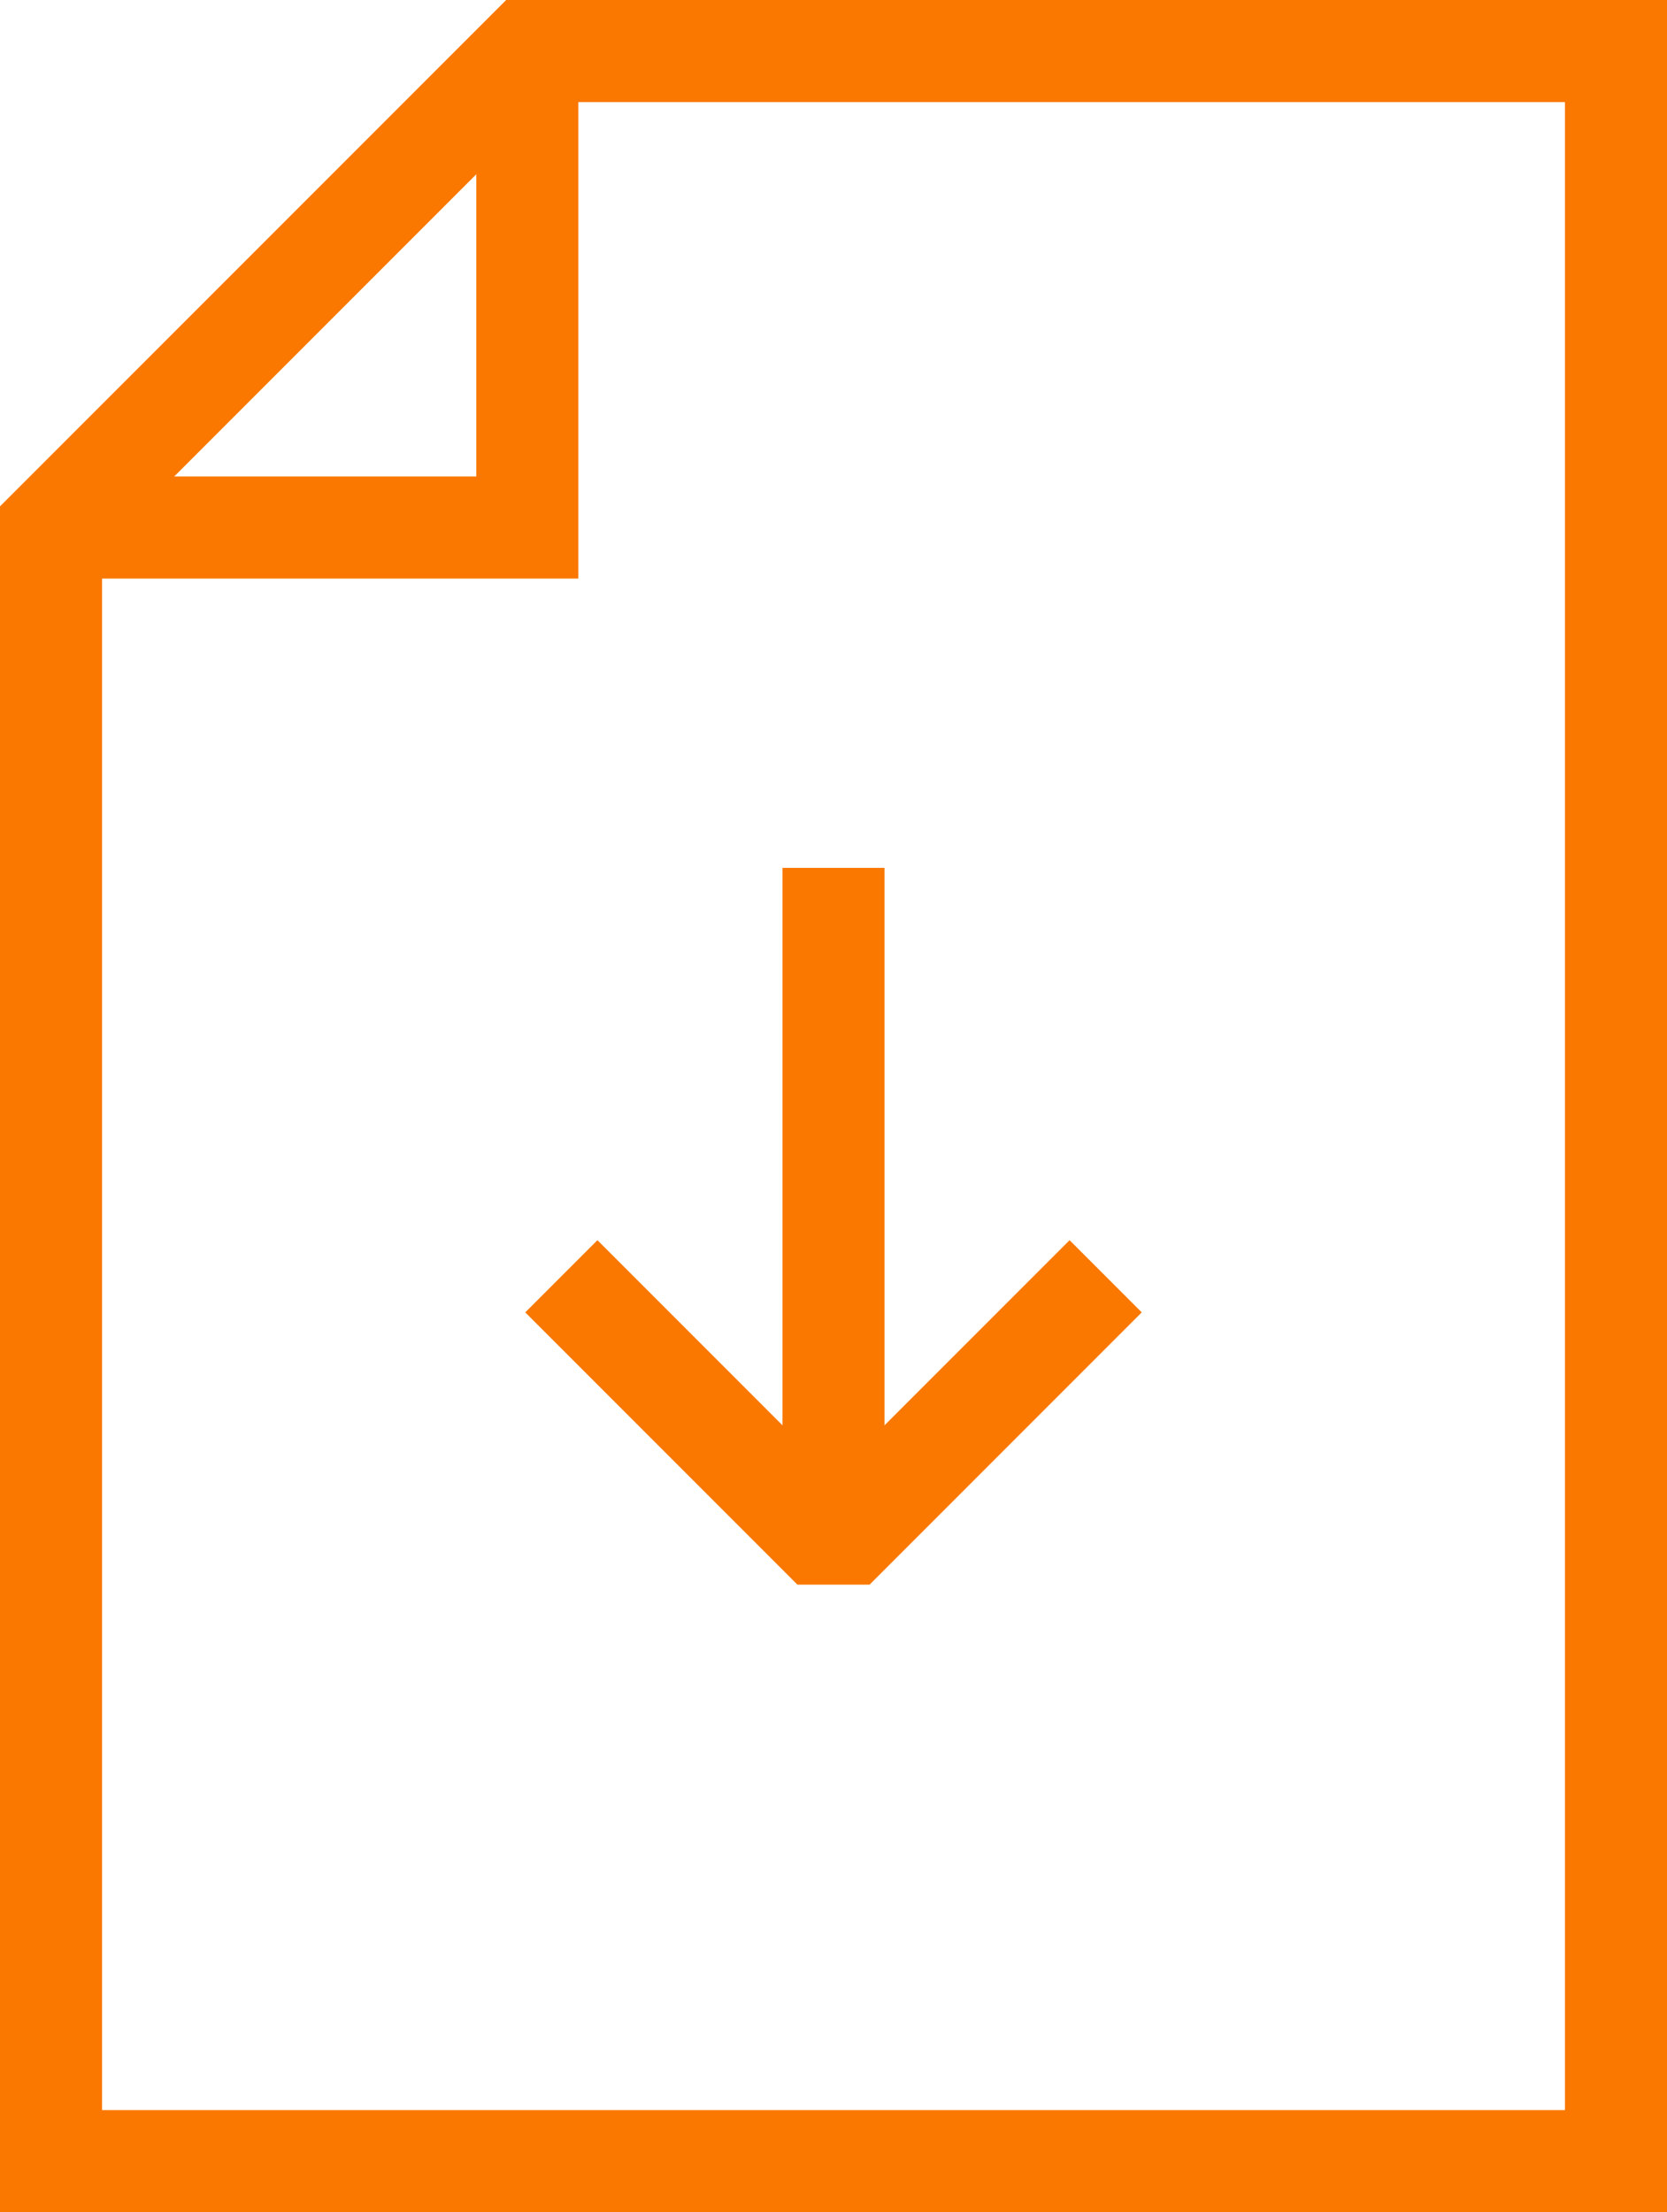
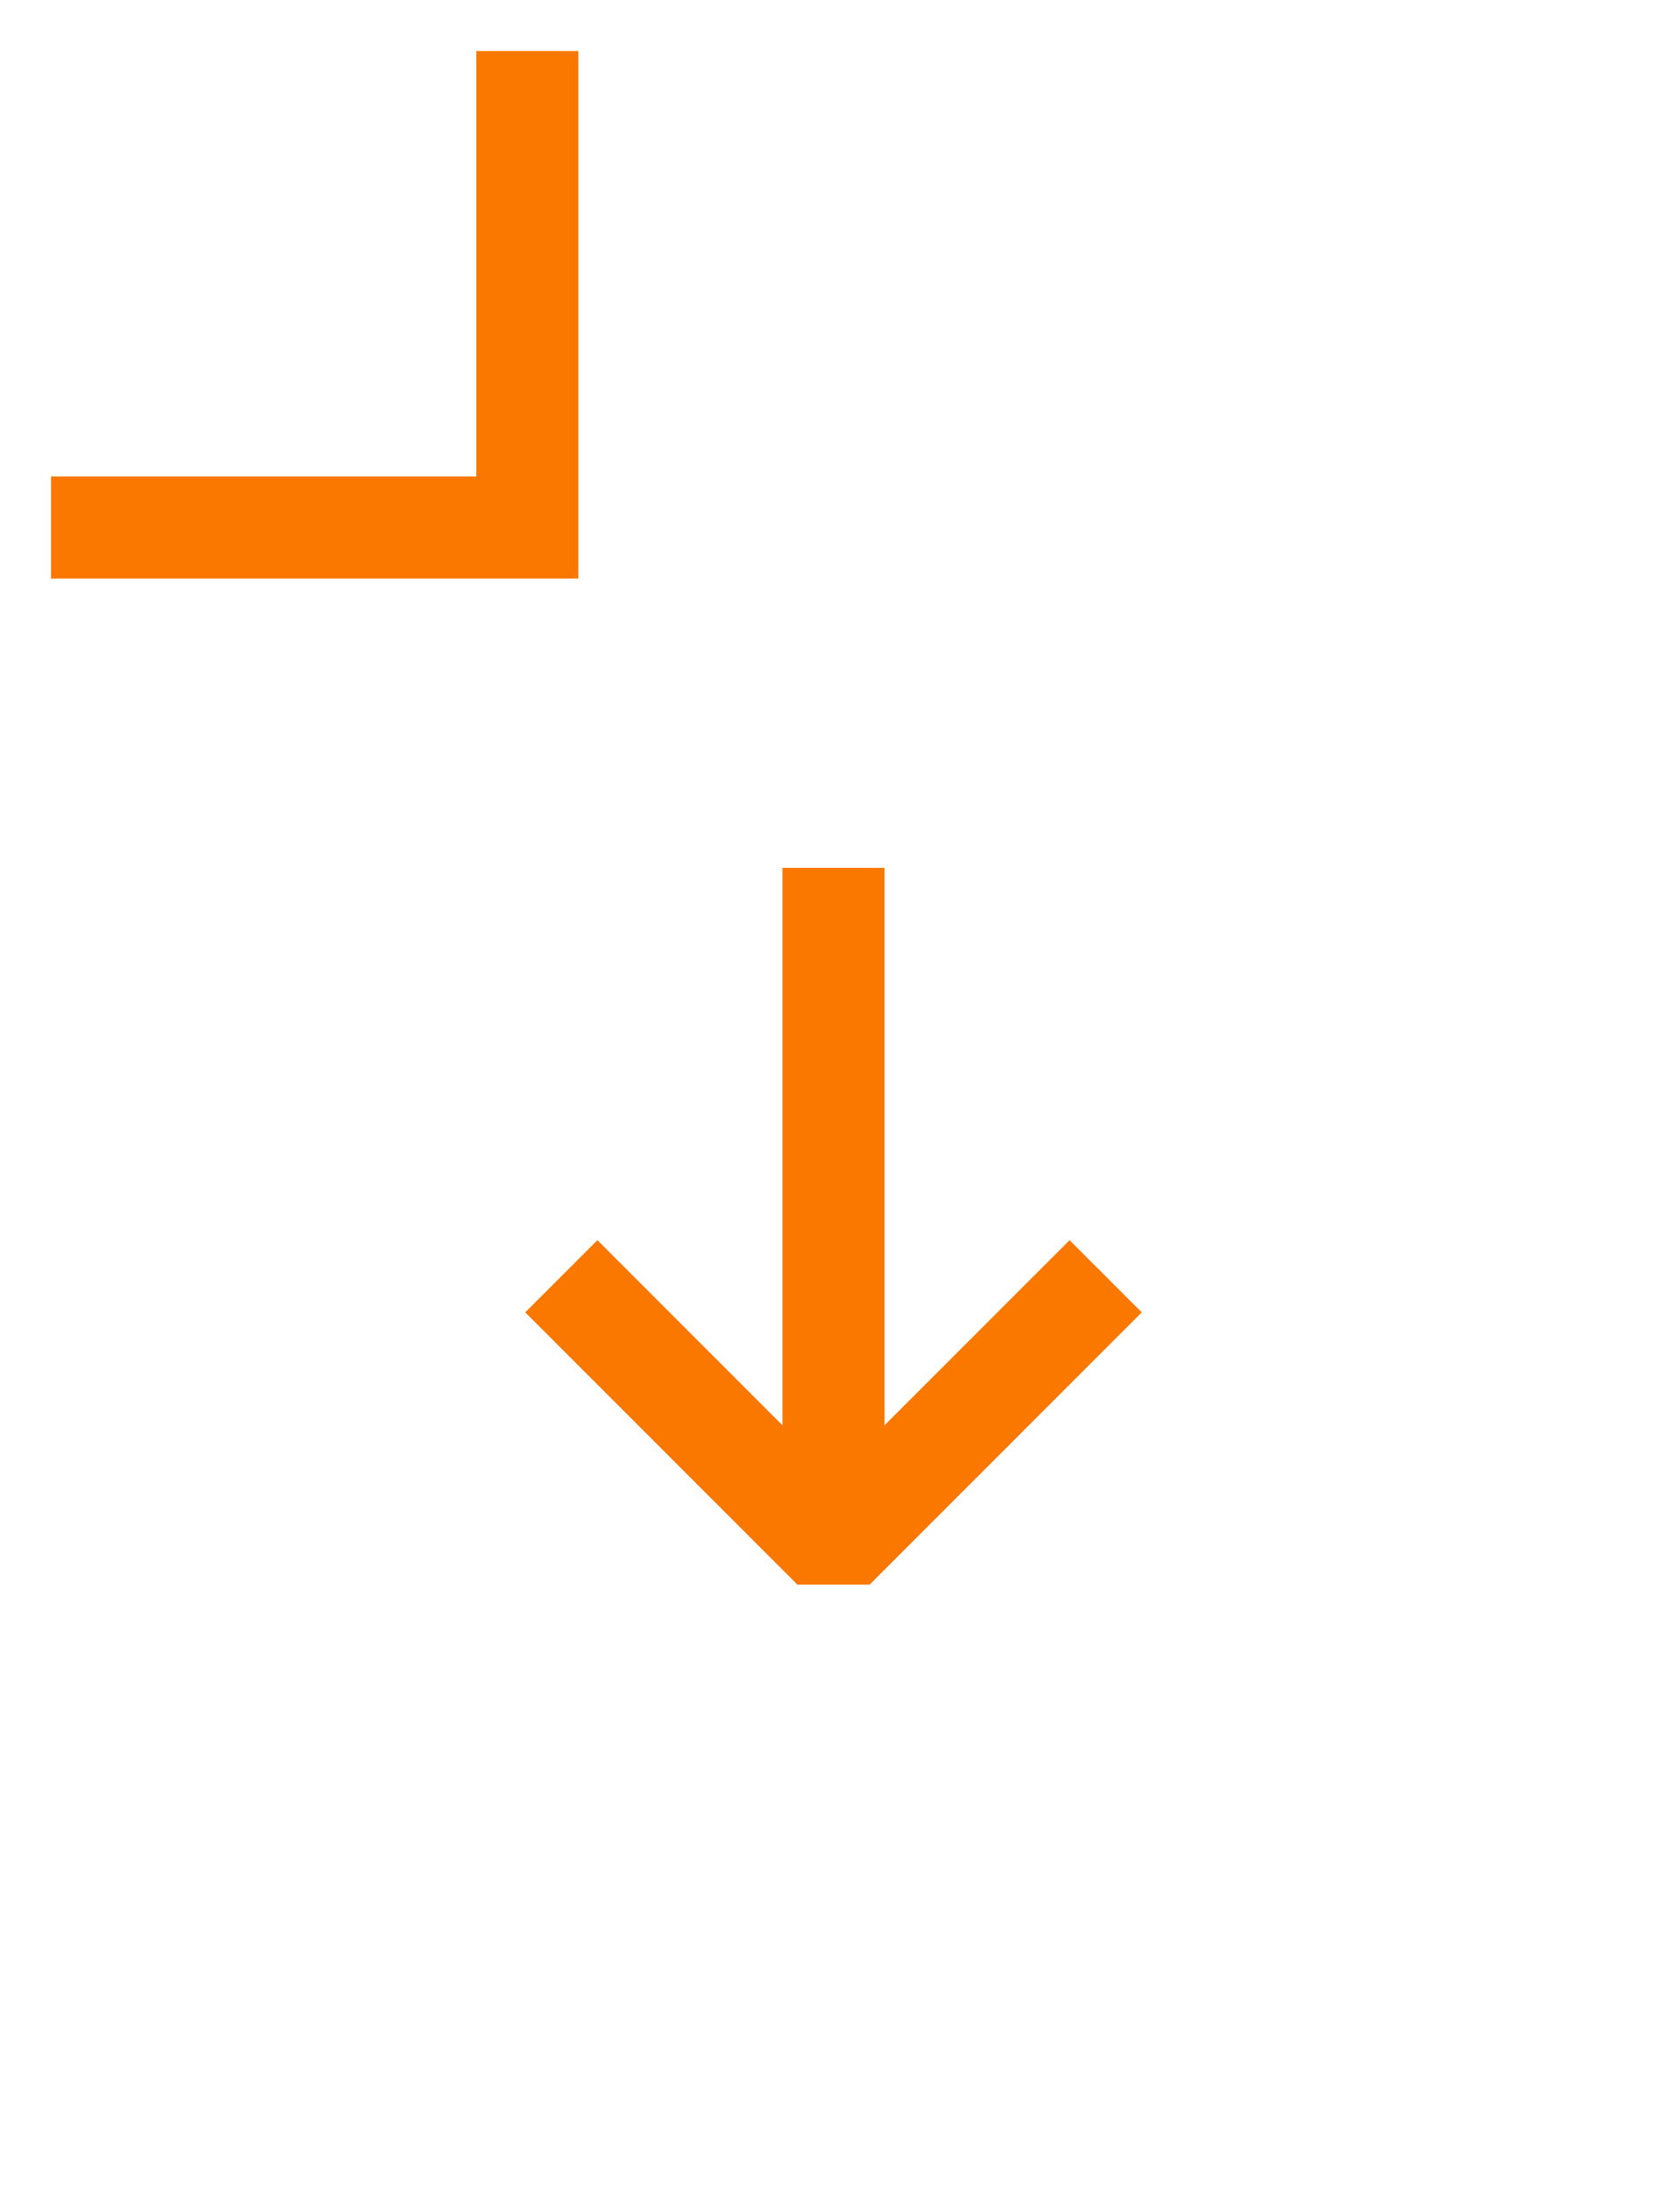
<svg xmlns="http://www.w3.org/2000/svg" viewBox="0 0 49 65">
  <defs>
    <style>.cls-1,.cls-2{fill:none;stroke:#fa7800;stroke-width:3px;}.cls-1{stroke-miterlimit:10;}.cls-2{stroke-linejoin:bevel;}</style>
  </defs>
  <title>download</title>
  <g id="Layer_2" data-name="Layer 2">
    <g id="bg">
-       <polygon class="cls-1" points="15.5 1.5 47.5 1.5 47.5 63.5 1.5 63.5 1.5 15.5 15.5 1.5" />
      <polyline class="cls-1" points="1.5 15.5 15.5 15.5 15.5 1.5" />
      <polyline class="cls-2" points="32.5 37.5 24.5 45.5 16.5 37.5" />
      <line class="cls-1" x1="24.5" y1="45.5" x2="24.5" y2="25.5" />
    </g>
  </g>
</svg>